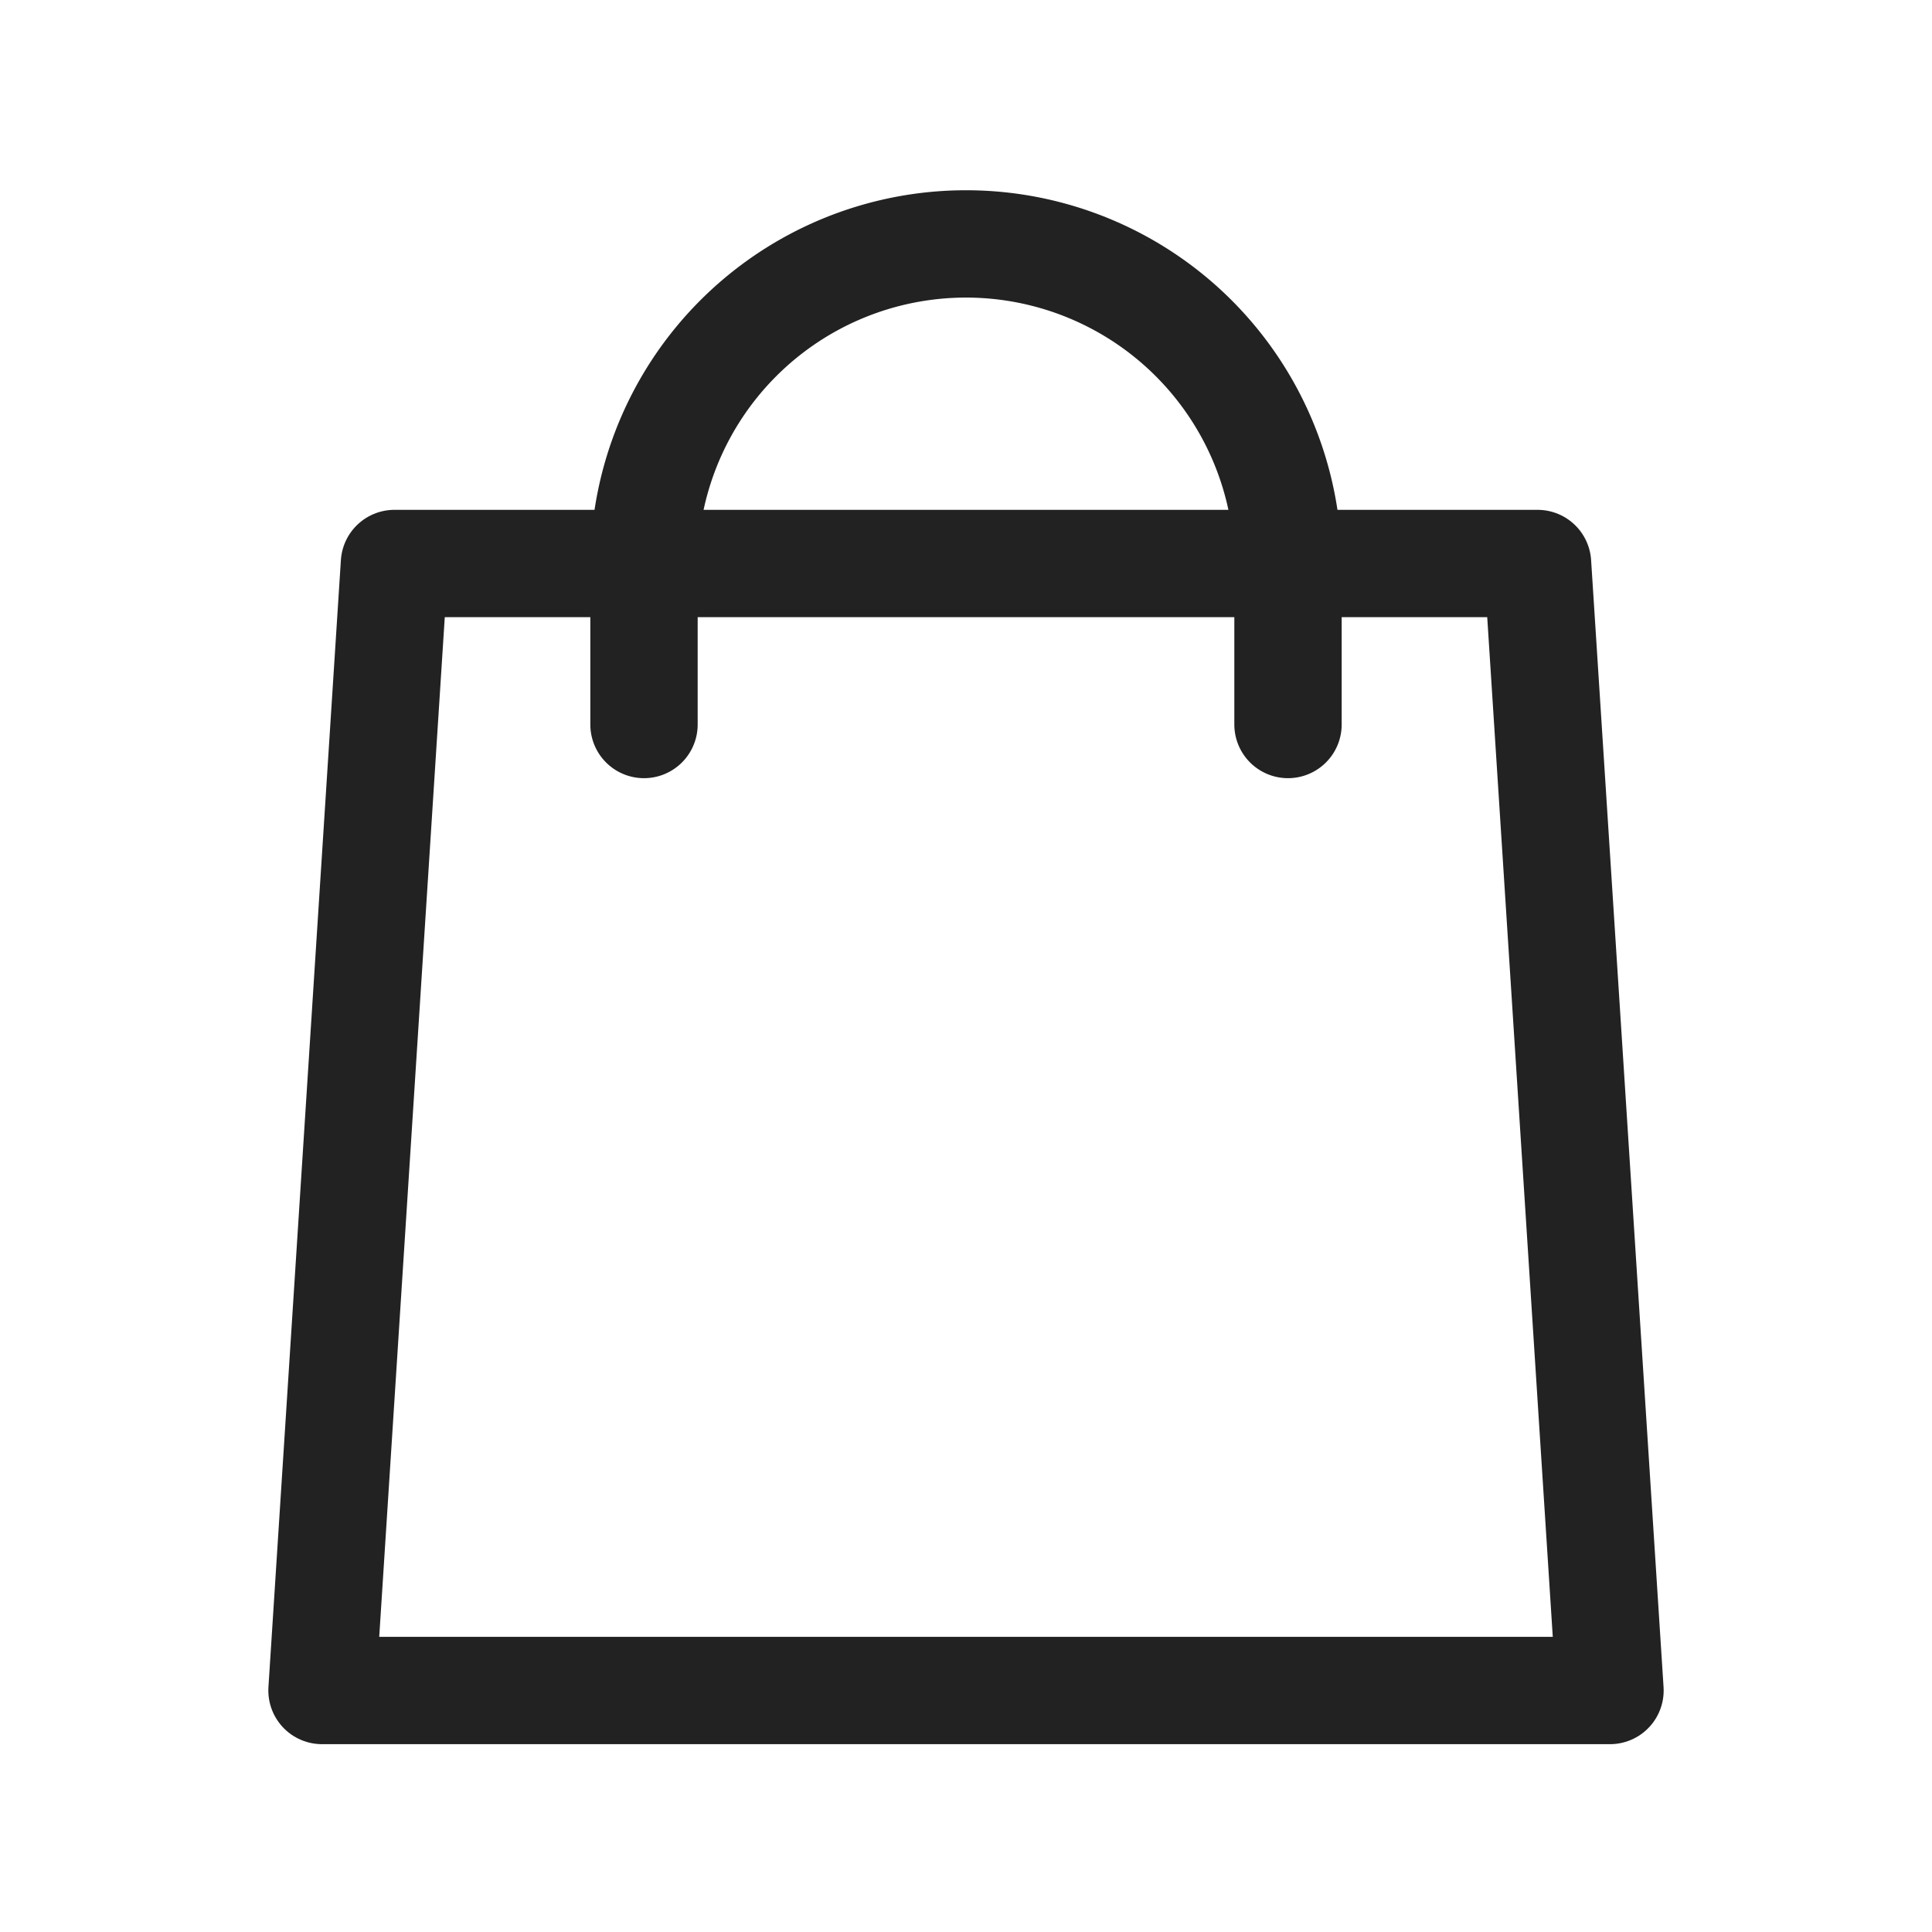
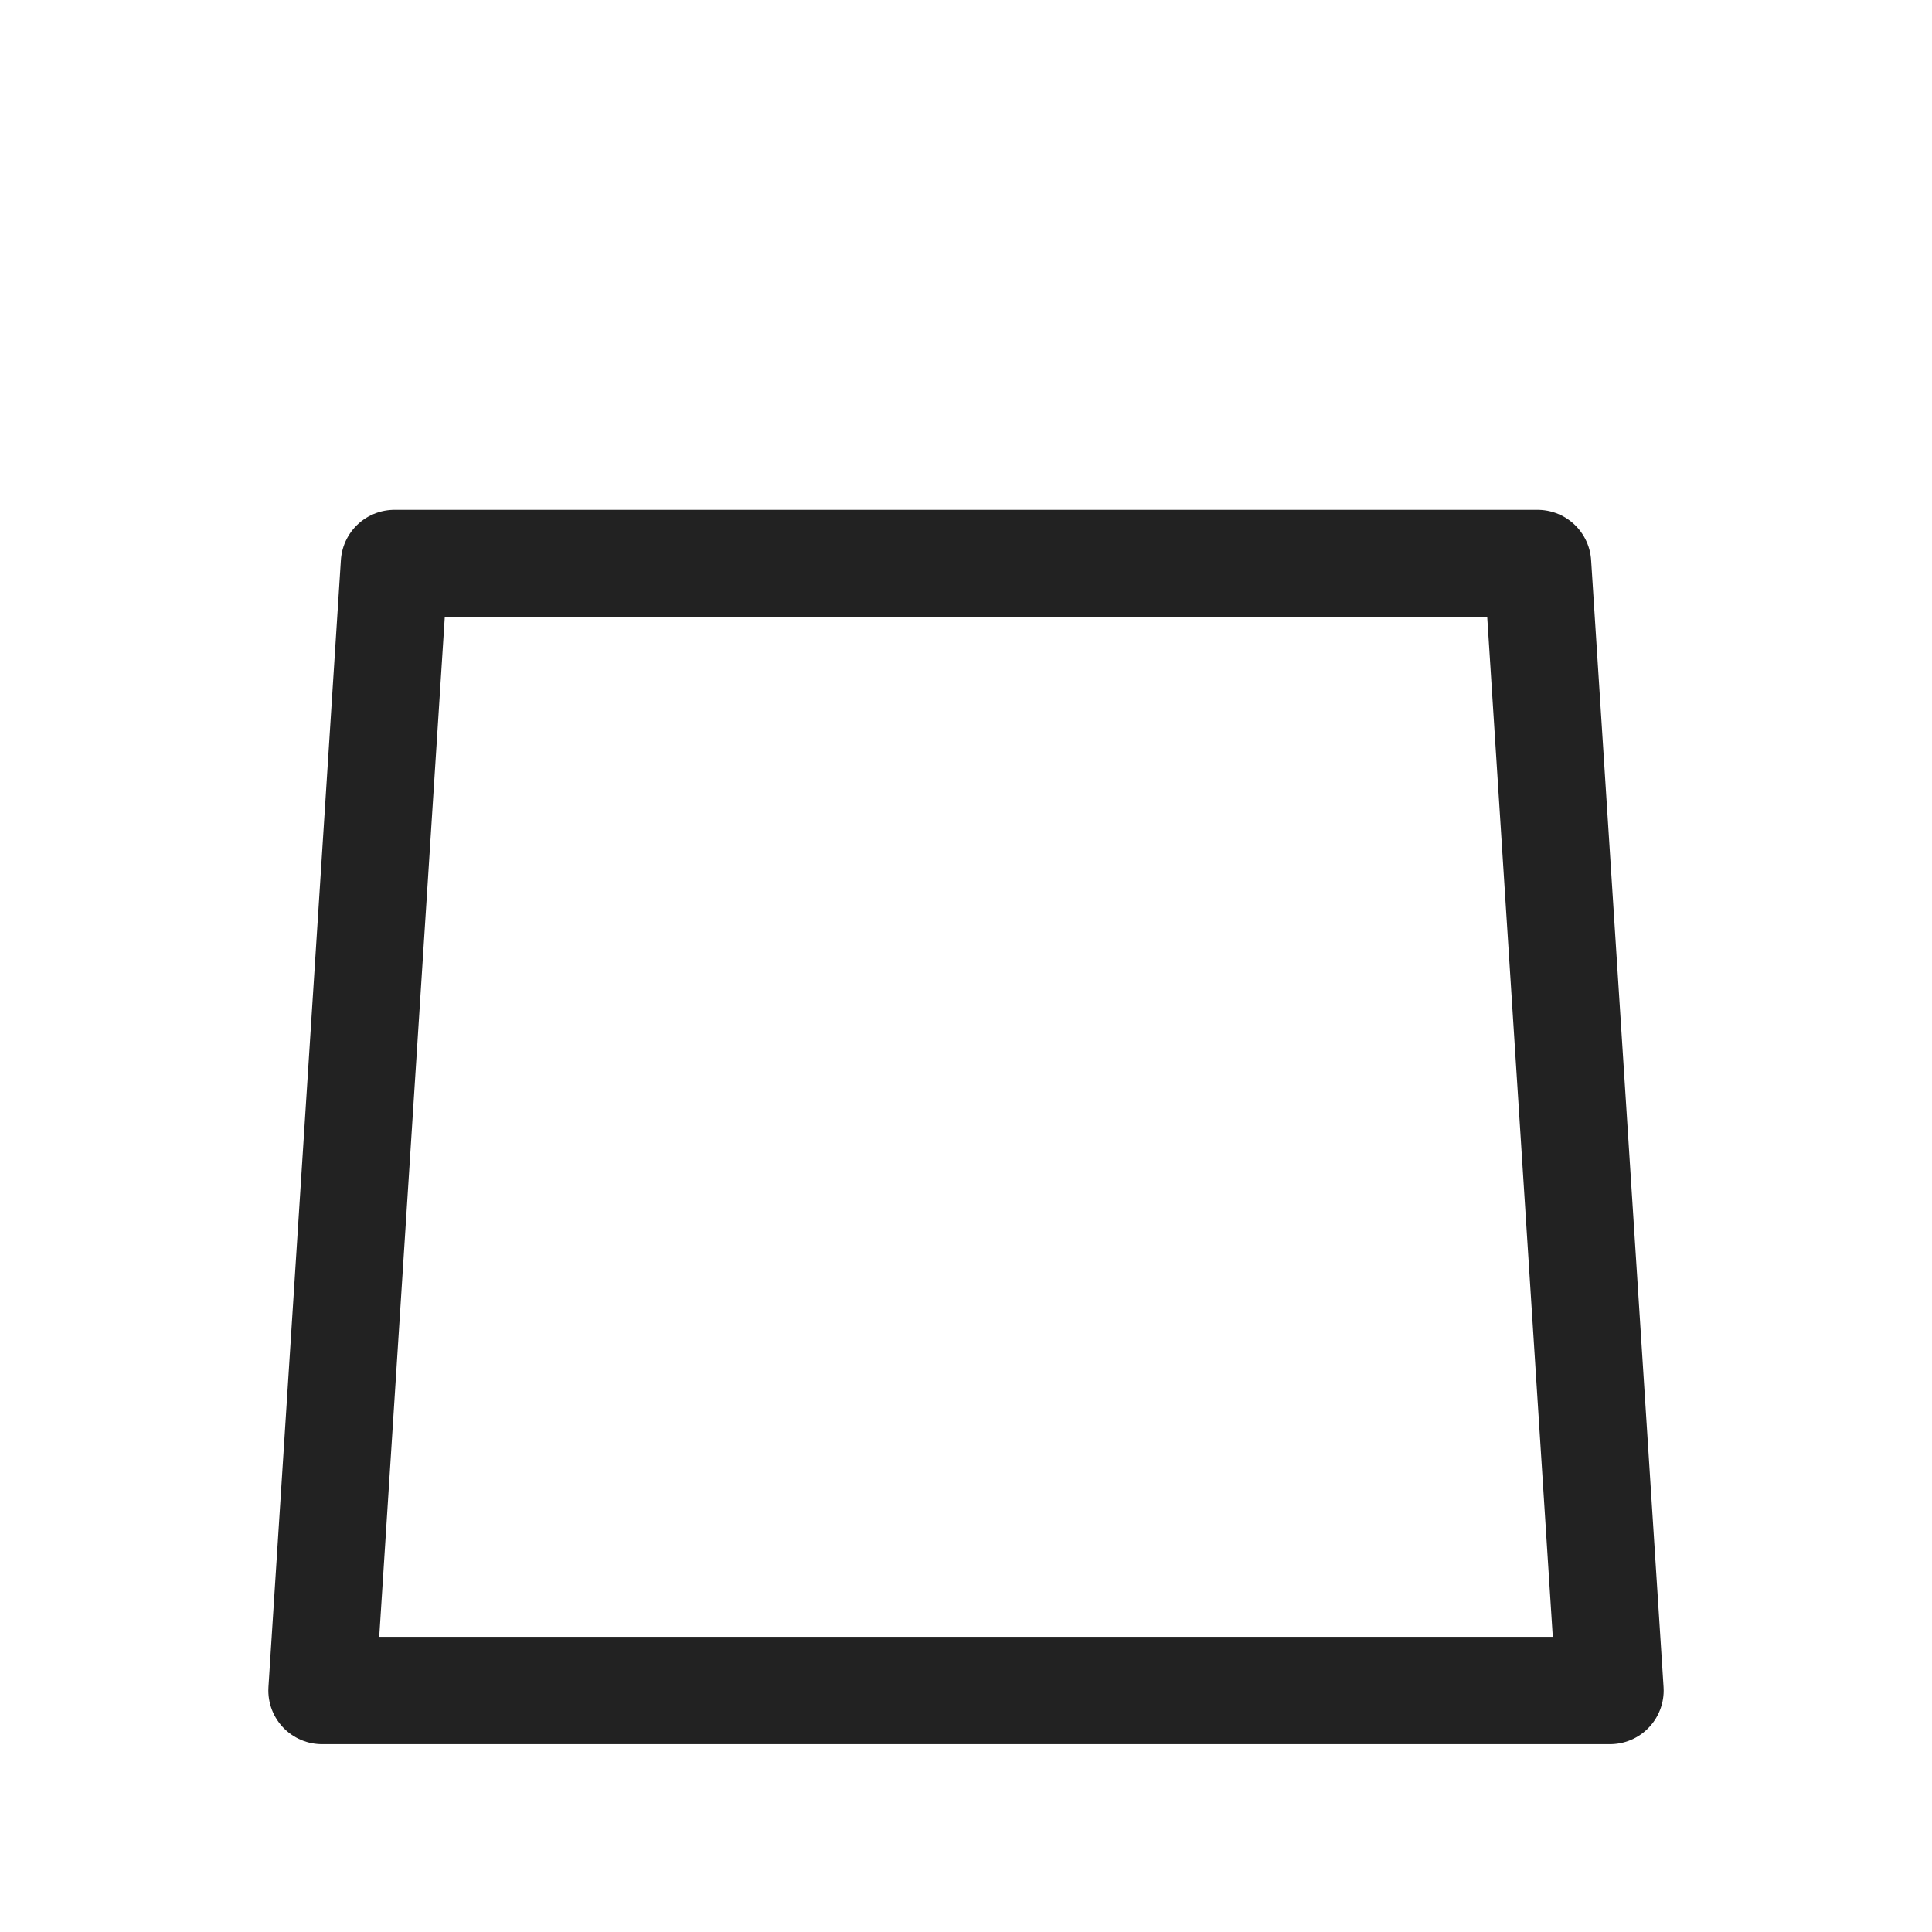
<svg xmlns="http://www.w3.org/2000/svg" width="36" height="36" viewBox="0 0 36 36">
  <g id="Group_476" data-name="Group 476" transform="translate(-2053 -257)">
-     <rect id="Rectangle_87" data-name="Rectangle 87" width="36" height="36" transform="translate(2053 257)" fill="none" />
    <path id="Path_3606" data-name="Path 3606" d="M24.533,29.7h-24l1.35-21h21.3Z" transform="translate(2058.467 258.8)" fill="none" stroke="#222" stroke-linecap="round" stroke-linejoin="round" stroke-miterlimit="10" stroke-width="2" />
-     <path id="Path_3607" data-name="Path 3607" d="M9.533,9.5V6.545a6,6,0,1,1,12,0V9.5" transform="translate(2055.467 261)" fill="none" stroke="#222" stroke-linecap="round" stroke-linejoin="round" stroke-miterlimit="10" stroke-width="2" />
  </g>
</svg>